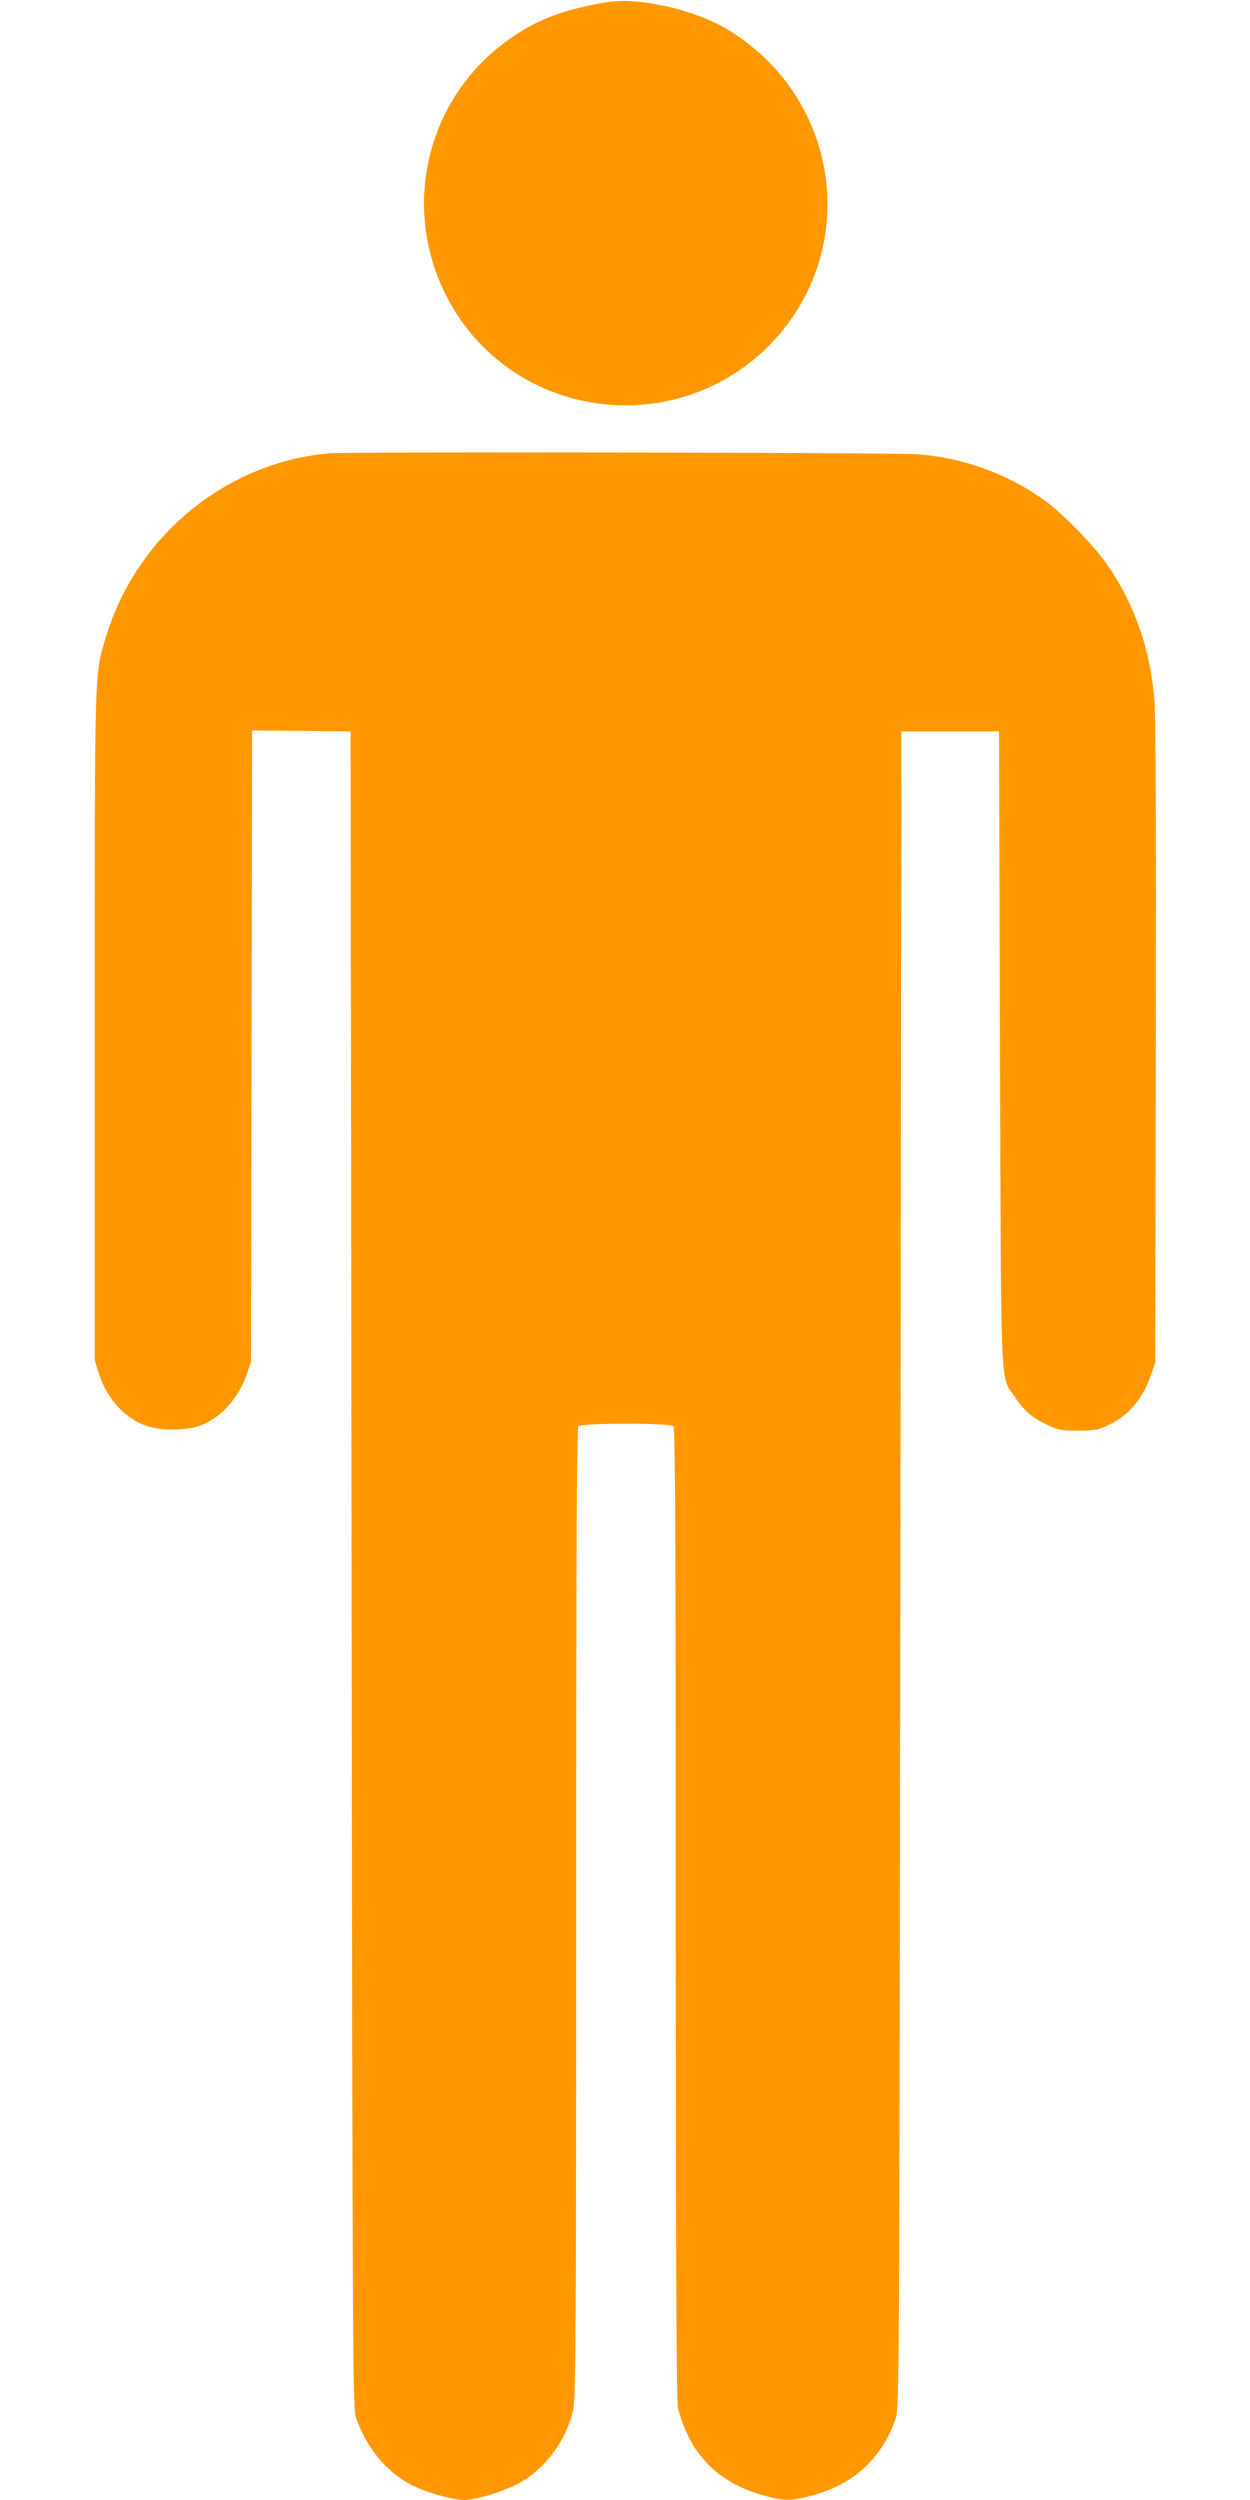
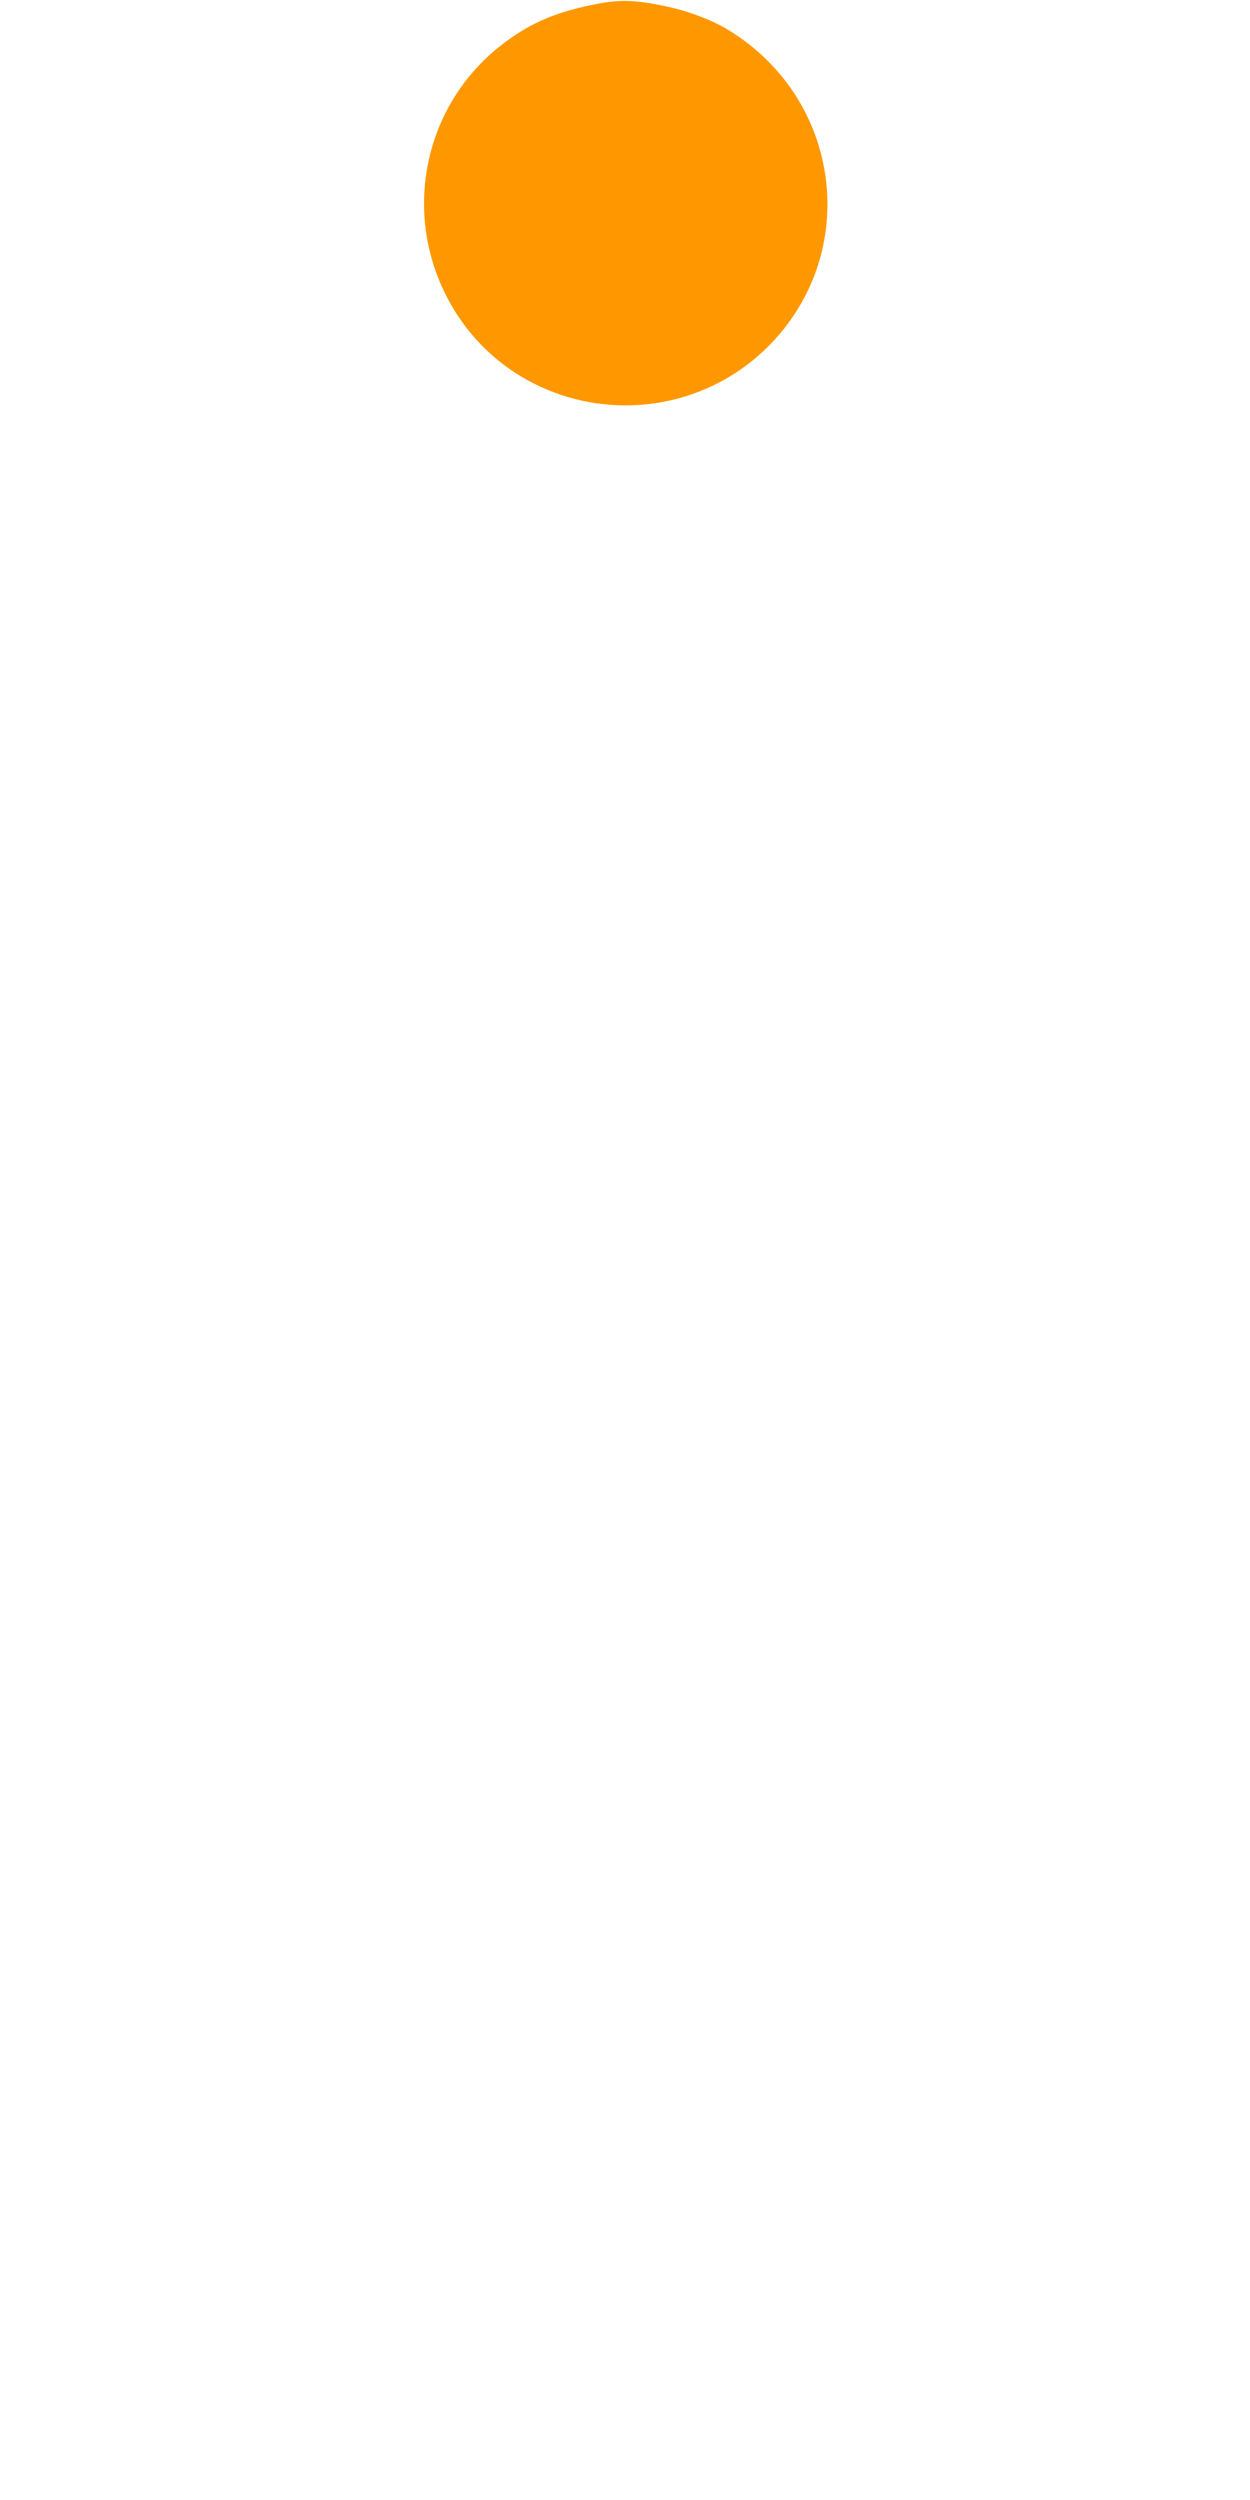
<svg xmlns="http://www.w3.org/2000/svg" version="1.0" width="640pt" height="1280pt" viewBox="0 0 640 1280" preserveAspectRatio="xMidYMid meet">
  <g transform="translate(0,1280) scale(0.1,-0.1)" fill="#ff9800" stroke="none">
    <path d="M3057 12780 c-203 -39 -331 -92 -472 -197 -400 -297 -528 -839 -305 -1288 129 -260 355 -449 635 -530 361 -104 750 -5 1015 258 482 479 382 1272 -205 1626 -84 51 -209 97 -326 121 -147 30 -226 33 -342 10z" />
-     <path d="M1686 10479 c-531 -46 -991 -426 -1145 -945 -58 -198 -56 -122 -56 -1984 l0 -1715 22 -70 c41 -131 141 -236 257 -270 64 -19 178 -19 242 0 112 33 209 134 256 265 l23 65 3 1618 3 1617 252 -2 252 -3 5 -4290 c5 -4136 6 -4292 23 -4345 51 -149 155 -277 282 -342 73 -38 213 -78 272 -78 53 0 181 37 261 76 144 70 263 225 297 389 13 60 15 412 15 2545 0 1912 3 2479 12 2488 17 17 469 17 486 0 9 -9 12 -576 12 -2488 0 -1714 3 -2495 11 -2536 6 -32 28 -97 51 -143 75 -157 209 -261 400 -311 96 -25 125 -25 224 0 219 54 371 192 441 400 17 53 18 209 23 4345 l5 4290 250 0 250 0 5 -1625 c6 -1823 -1 -1666 80 -1788 46 -68 86 -102 168 -140 49 -23 70 -27 152 -27 82 0 103 4 152 27 106 49 178 134 222 261 l21 62 3 1635 c2 1109 0 1675 -8 1761 -22 263 -104 494 -249 699 -62 88 -210 240 -298 307 -196 147 -447 237 -688 248 -194 8 -2897 12 -2989 4z" />
  </g>
</svg>